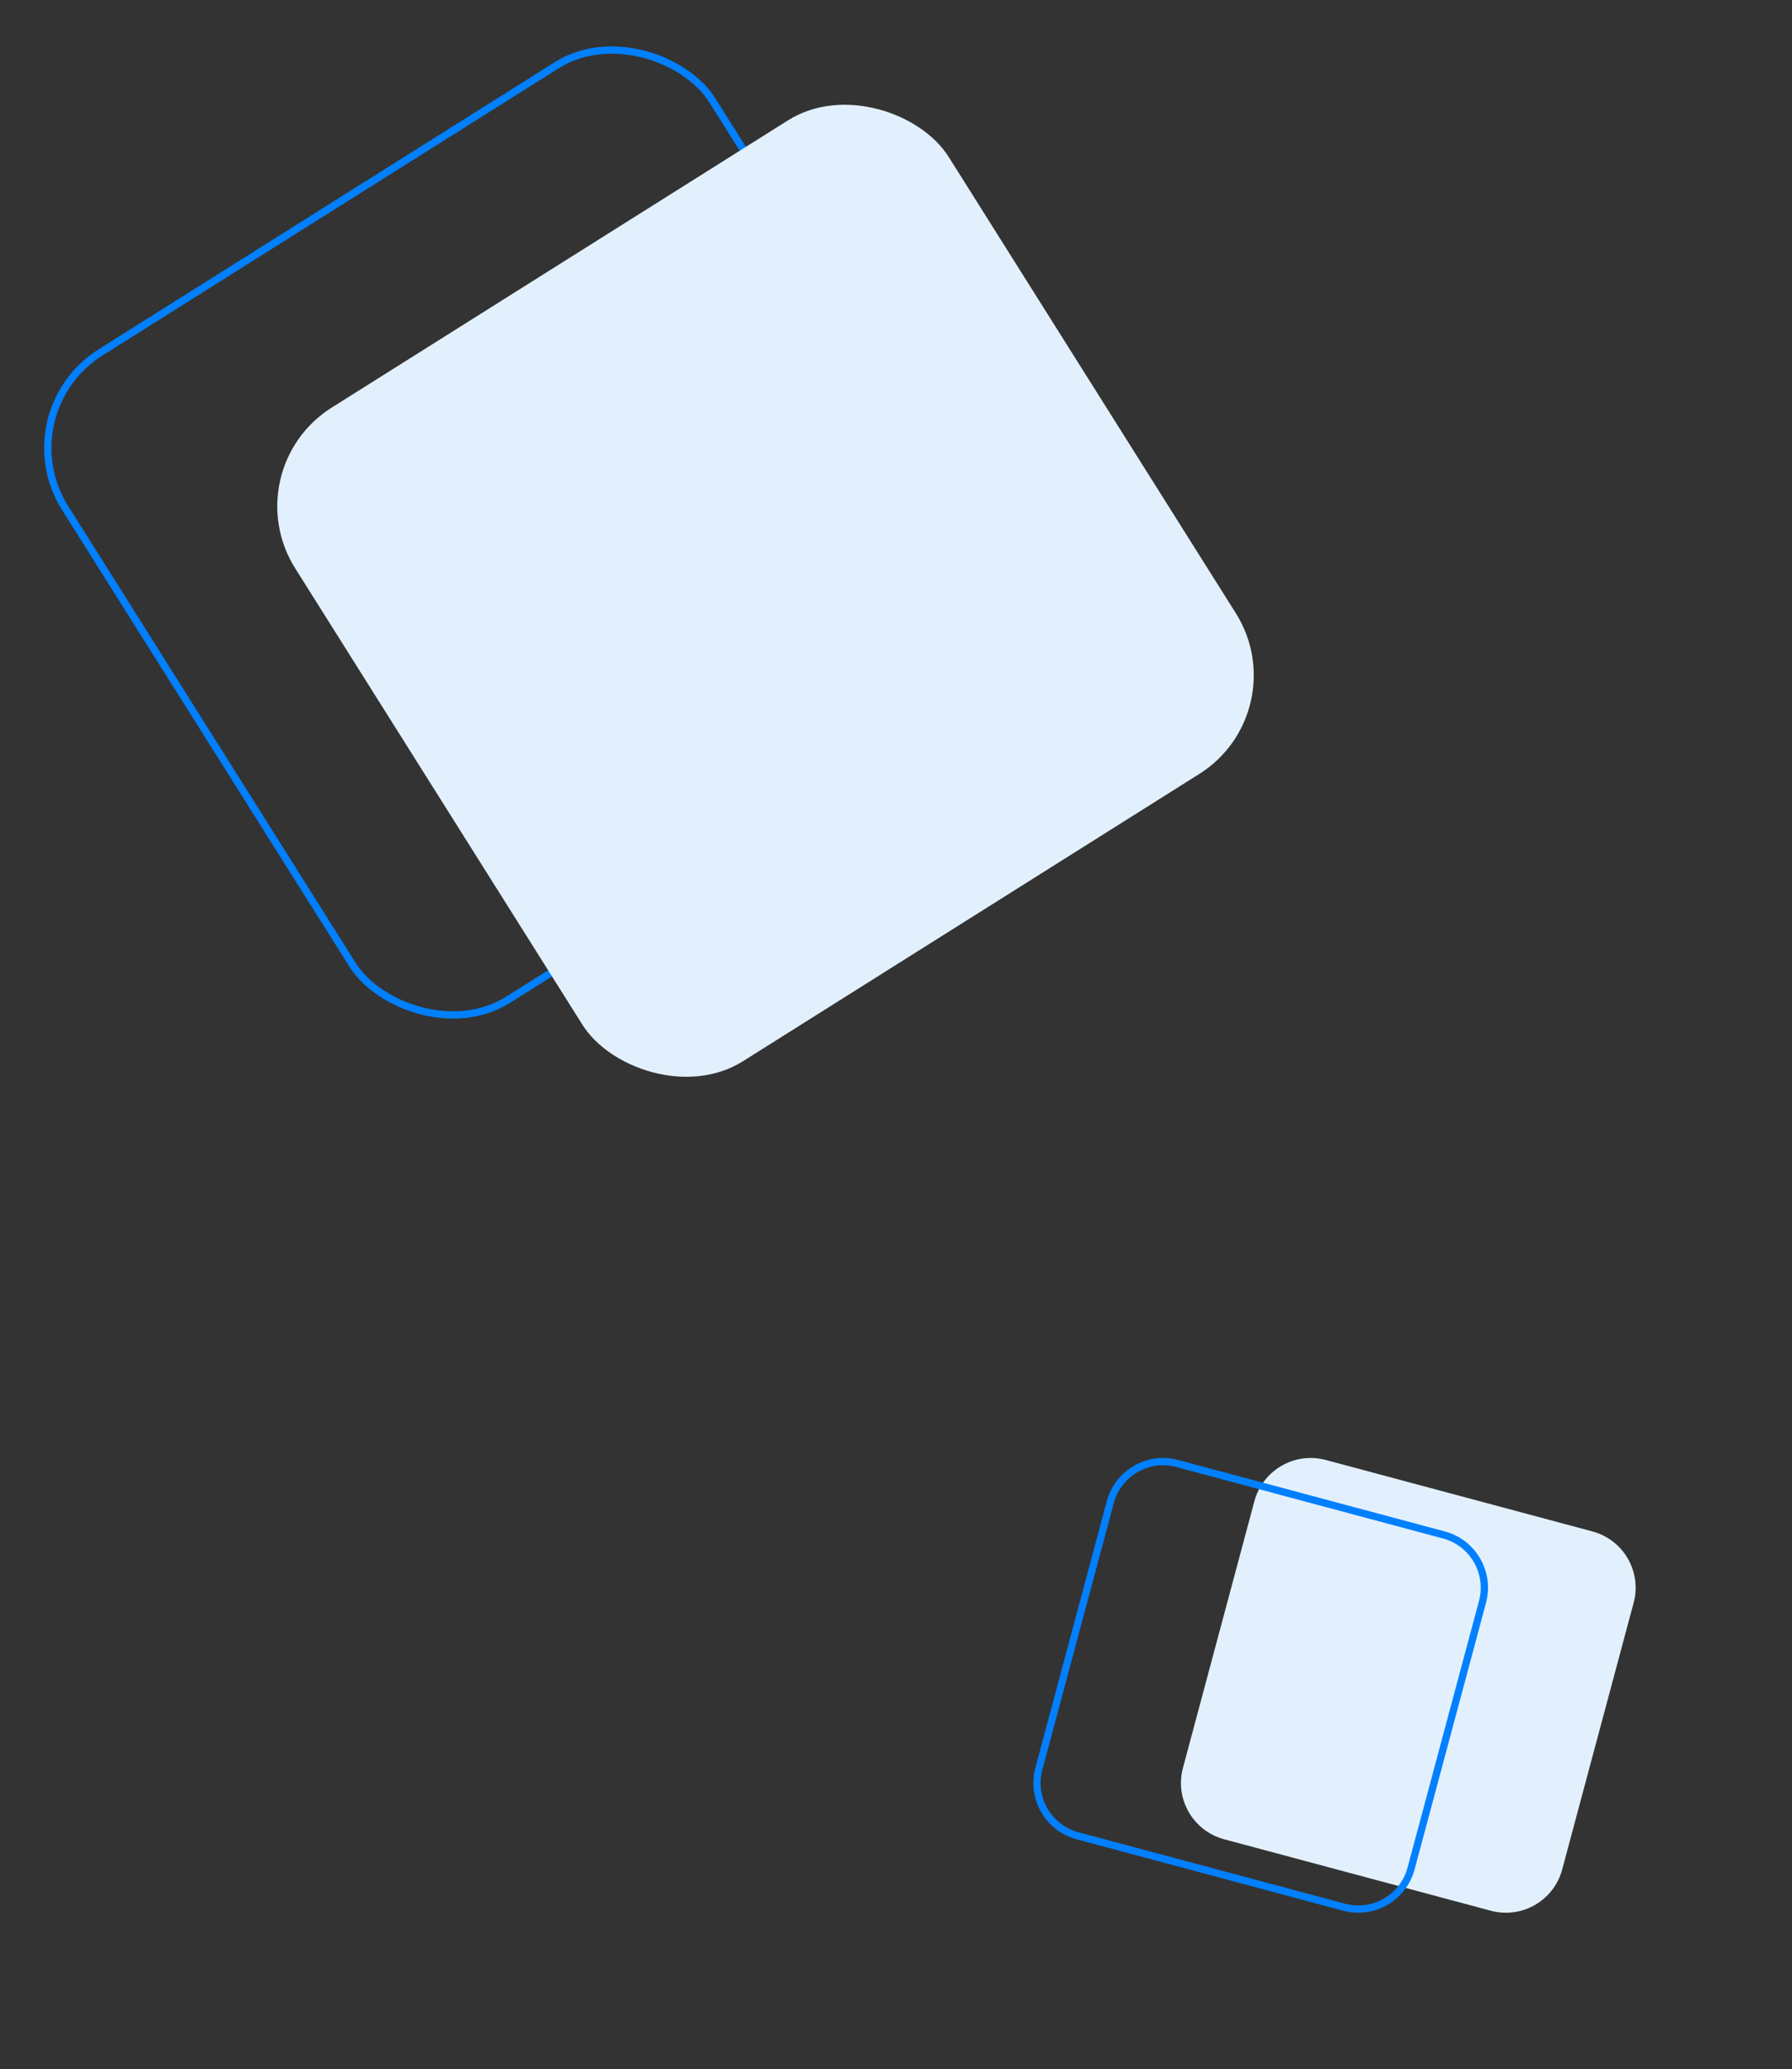
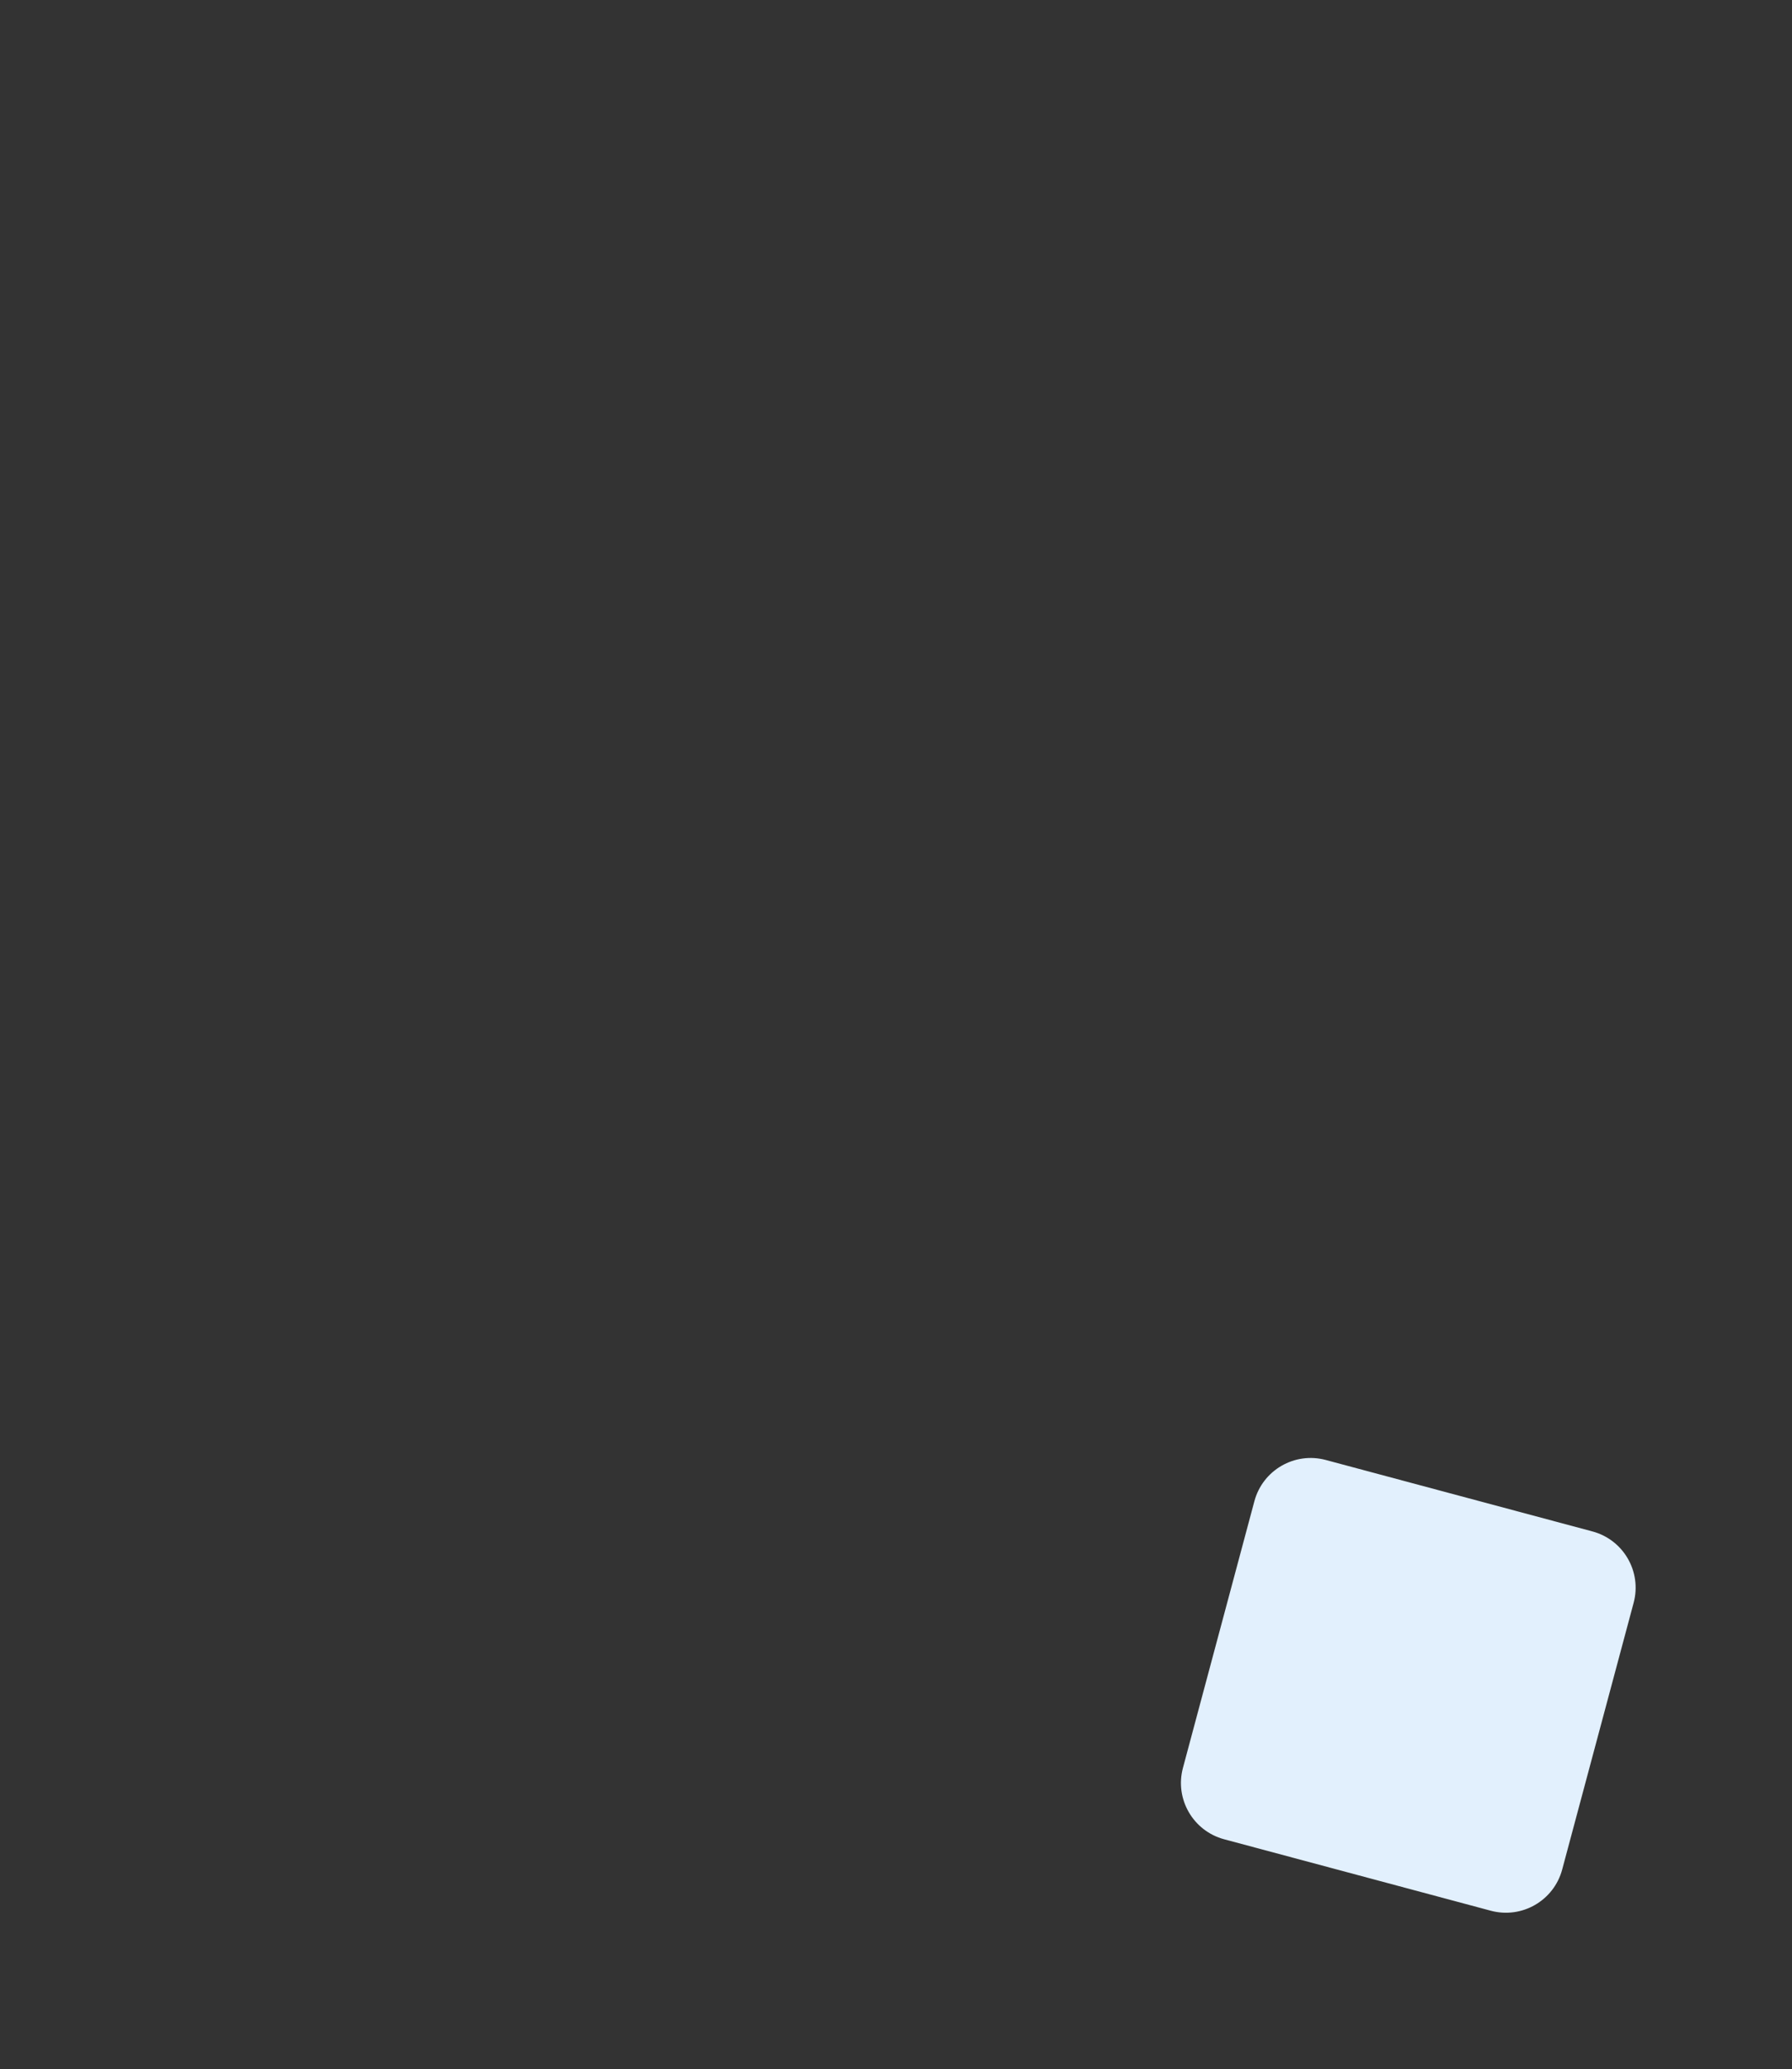
<svg xmlns="http://www.w3.org/2000/svg" width="246" height="284" viewBox="0 0 246 284" fill="none">
  <rect x="0" y="0" width="246" height="284" fill="#333333" stroke="none" />
-   <rect x="0.689" y="56.622" width="105" height="105" rx="15.5" transform="rotate(-32.187 0.689 56.622)" stroke="#0080FF" />
-   <rect x="32" y="64.465" width="106" height="106" rx="16" transform="rotate(-32.187 32 64.465)" fill="#E2F0FD" />
  <path d="M214.452 256.603C213.308 260.87 208.922 263.403 204.654 262.26L168.047 252.451C163.78 251.307 161.247 246.921 162.391 242.653L172.199 206.047C173.343 201.779 177.729 199.246 181.997 200.39L218.604 210.198C222.871 211.342 225.404 215.729 224.26 219.996L214.452 256.603Z" fill="#E2F0FD" />
-   <path d="M184.52 261.777L147.913 251.968C143.912 250.896 141.538 246.783 142.61 242.782L152.418 206.176C153.491 202.175 157.603 199.801 161.604 200.873L198.21 210.681C202.211 211.753 204.586 215.866 203.514 219.867L193.705 256.473C192.633 260.474 188.521 262.849 184.52 261.777Z" stroke="#0080FF" />
</svg>